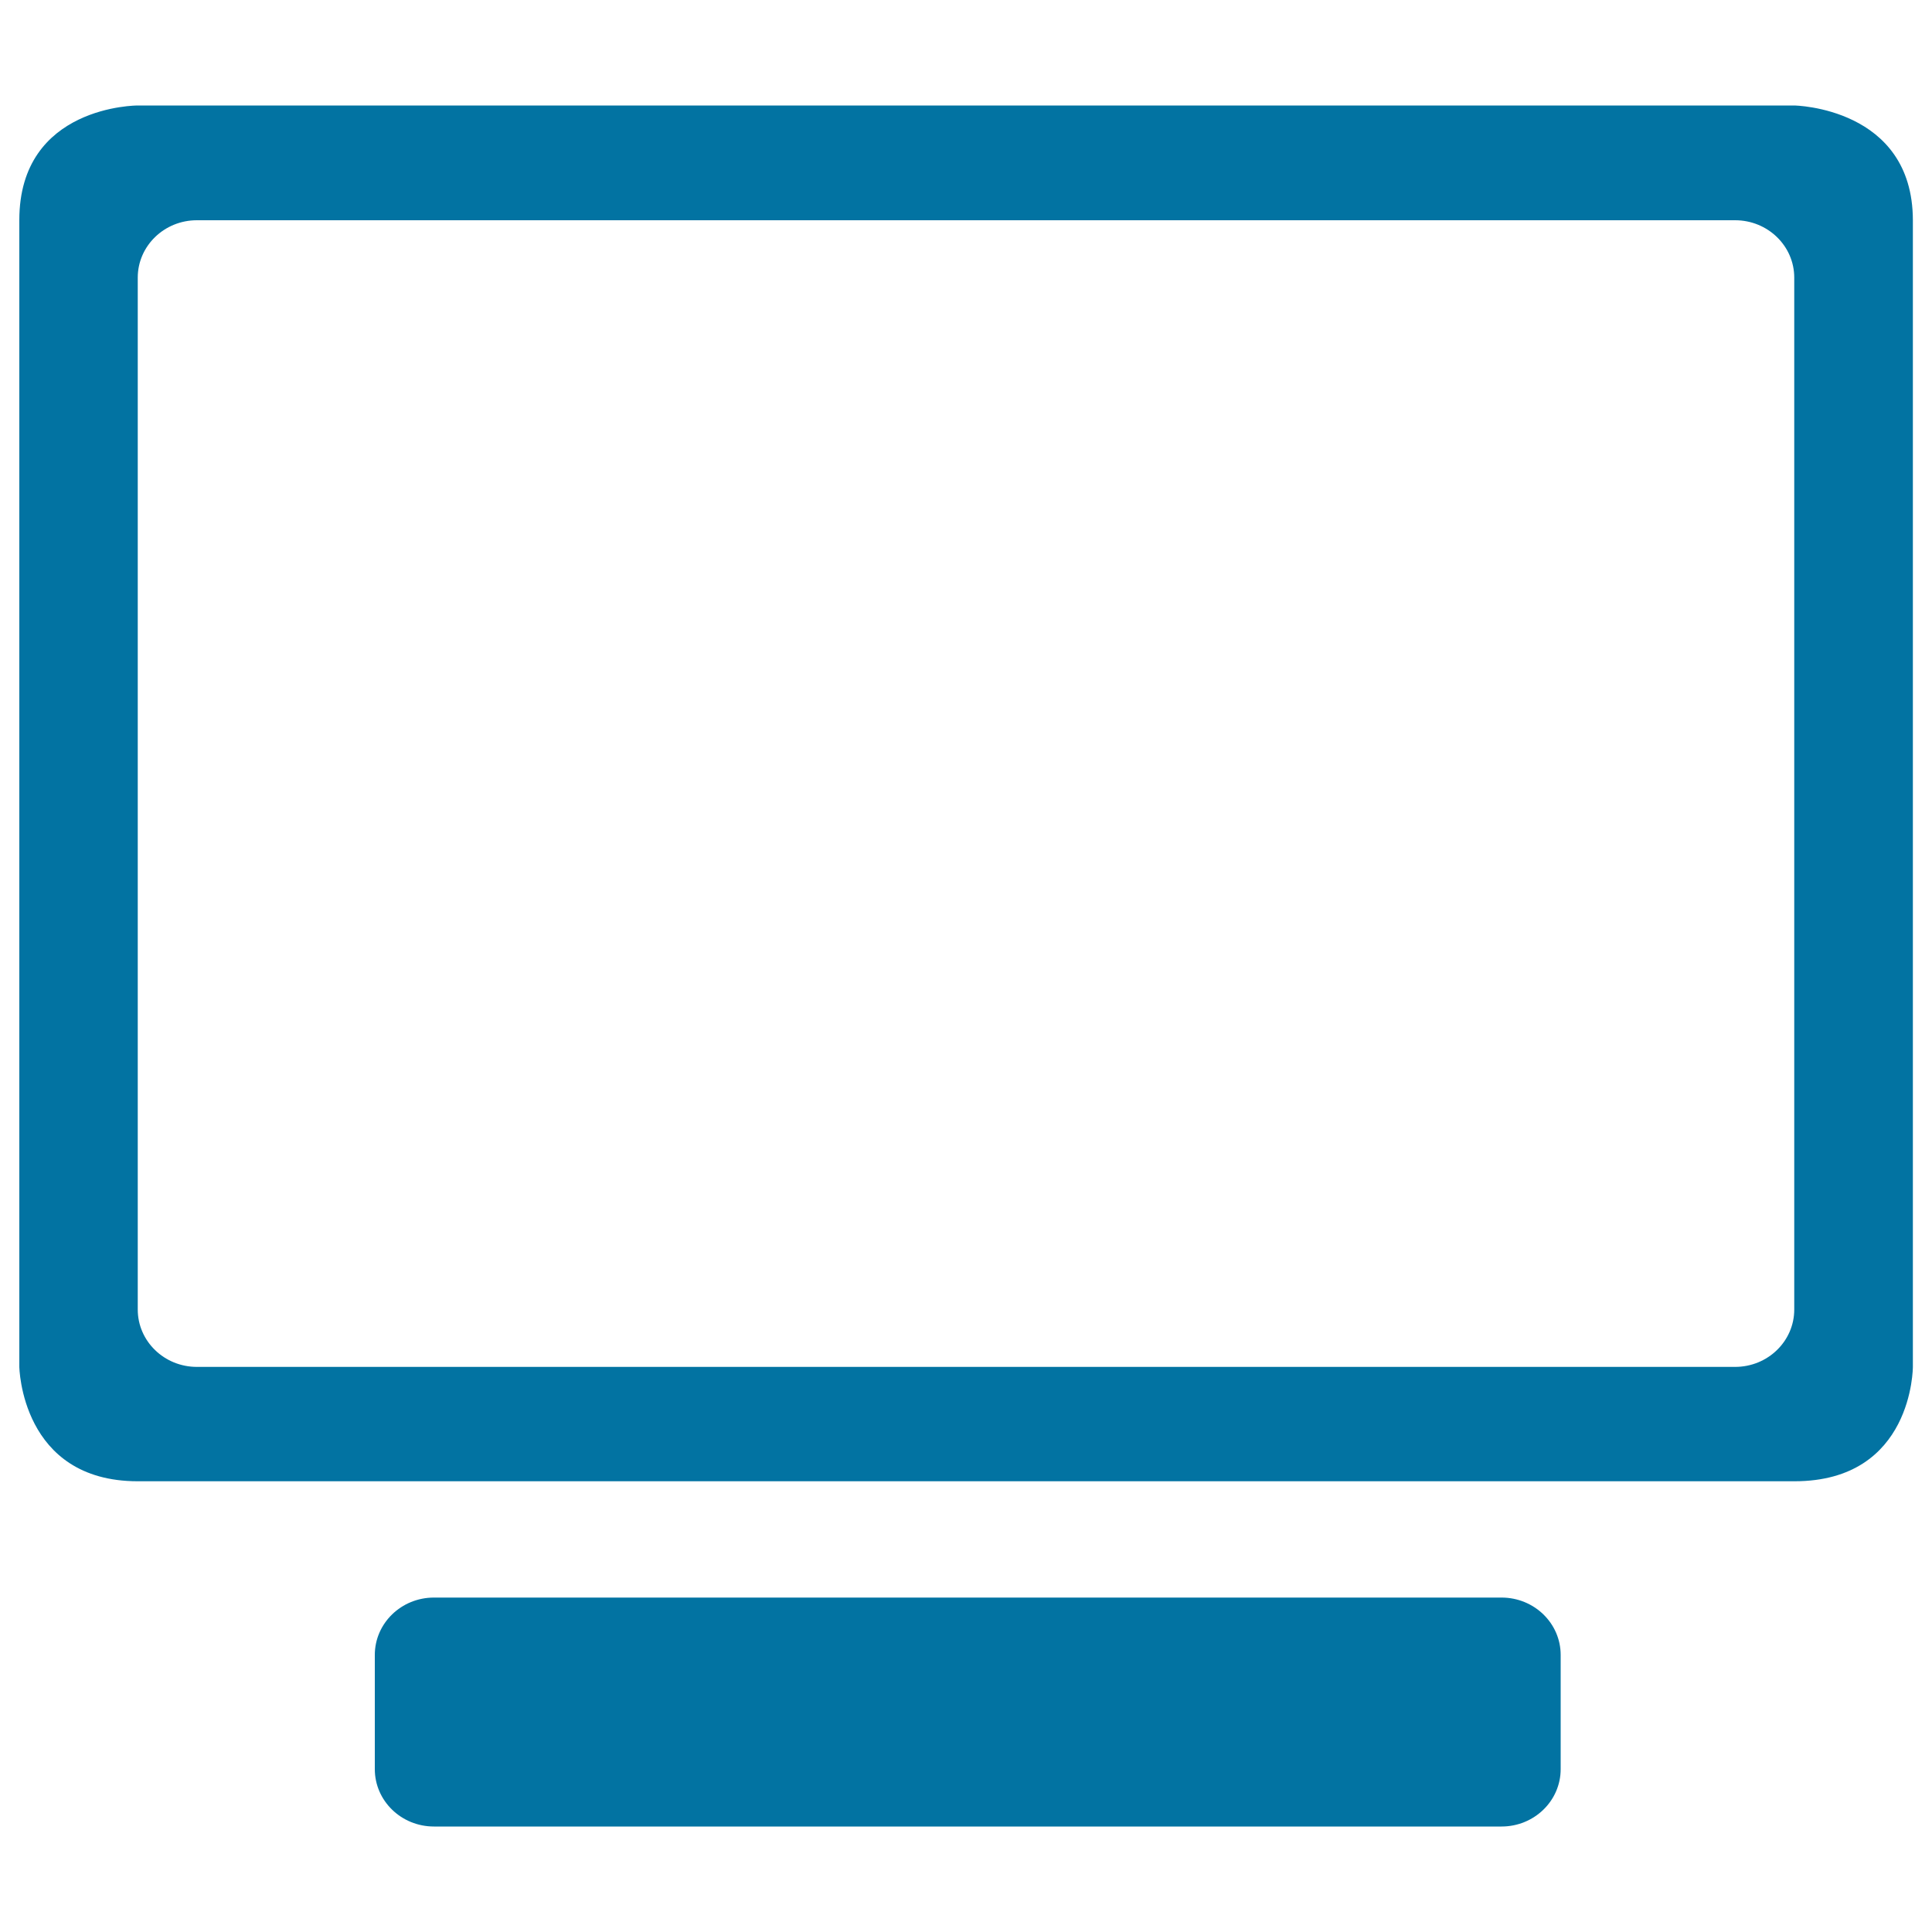
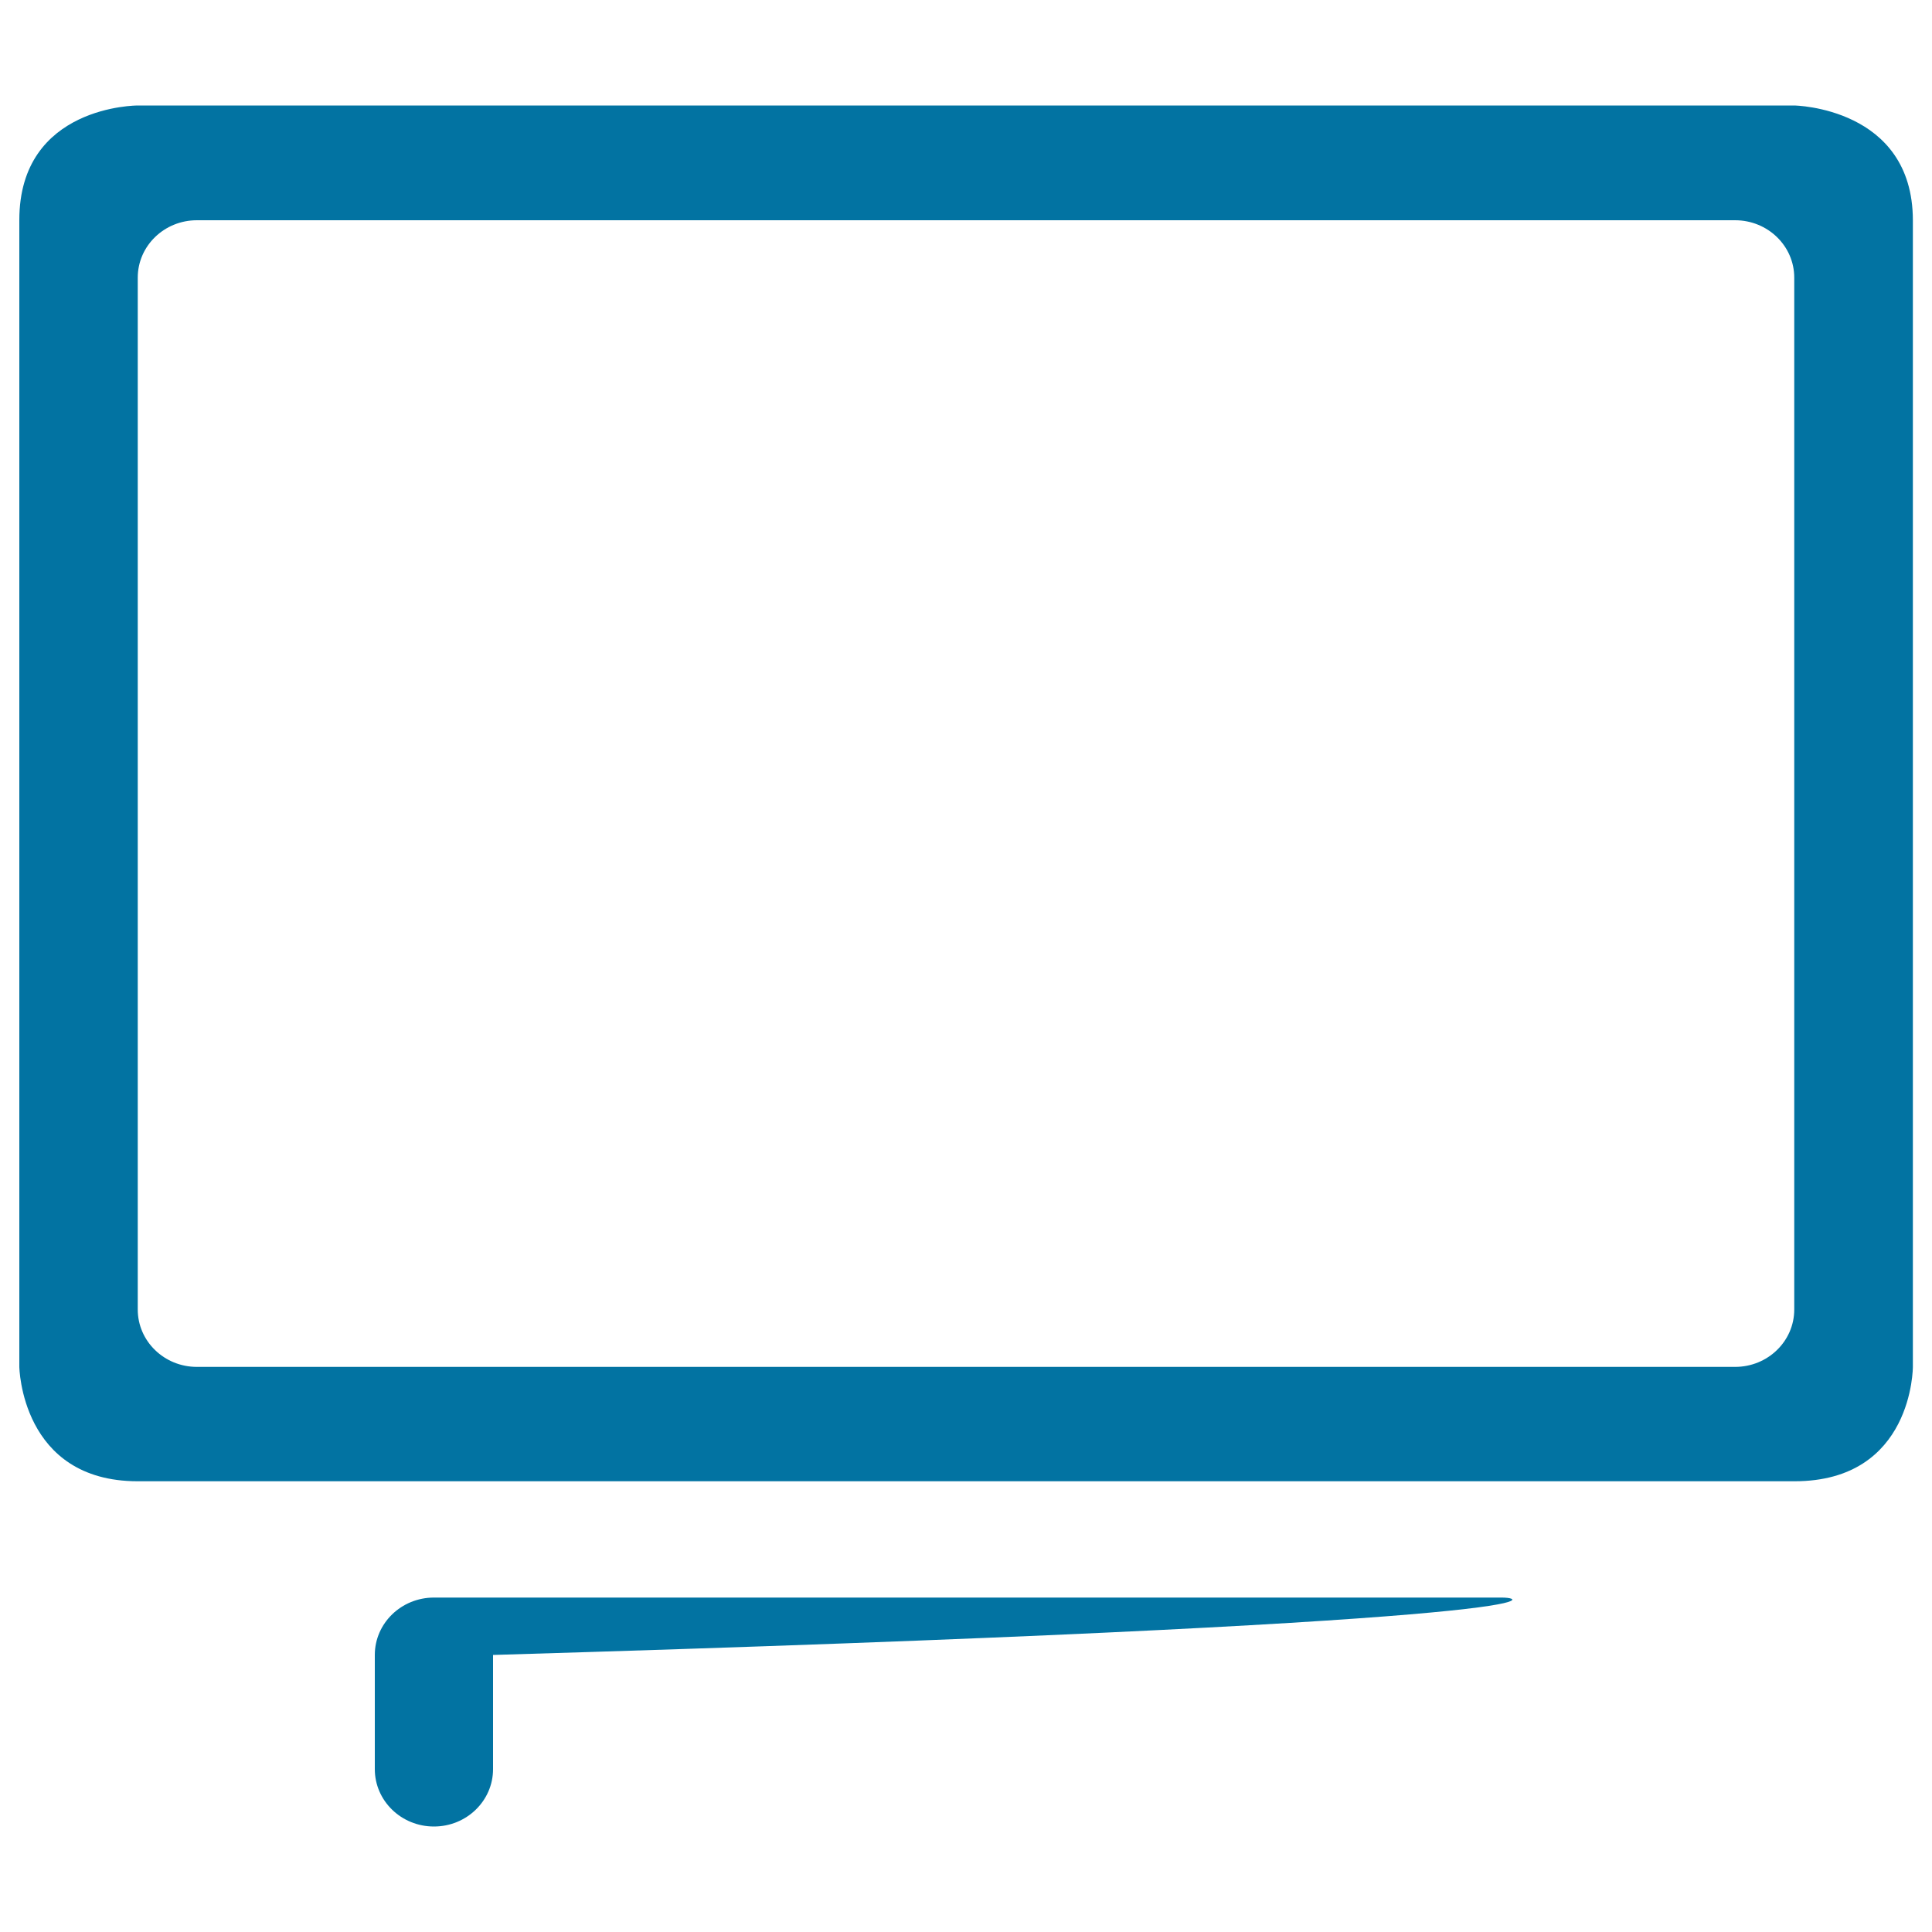
<svg xmlns="http://www.w3.org/2000/svg" viewBox="0 0 1000 1000" style="fill:#0273a2">
  <title>Appliance Line Draft SVG icon</title>
-   <path d="M928.7,54.6H71.3c0,0-61.3-0.2-61.3,59.3s0,593.5,0,593.5s0.8,59.3,61.3,59.3h857.5c61.5,0,61.3-59.3,61.3-59.3V114C990,55.5,928.7,54.6,928.7,54.6z M928.7,677.8c0,16.4-13.7,29.7-30.6,29.7H101.9c-16.9,0-30.6-13.3-30.6-29.7V143.7c0-16.4,13.7-29.7,30.6-29.7h796.2c16.9,0,30.6,13.3,30.6,29.7V677.8z M777.2,826.9H224.6c-16.9,0-30.6,13.3-30.6,29.7v59.1c0,16.4,13.7,29.7,30.6,29.7h552.6c16.9,0,30.6-13.3,30.6-29.7v-59.1C807.8,840.2,794.1,826.9,777.2,826.9z" />
+   <path d="M928.7,54.6H71.3c0,0-61.3-0.2-61.3,59.3s0,593.5,0,593.5s0.8,59.3,61.3,59.3h857.5c61.5,0,61.3-59.3,61.3-59.3V114C990,55.5,928.7,54.6,928.7,54.6z M928.7,677.8c0,16.4-13.7,29.7-30.6,29.7H101.9c-16.9,0-30.6-13.3-30.6-29.7V143.7c0-16.4,13.7-29.7,30.6-29.7h796.2c16.9,0,30.6,13.3,30.6,29.7V677.8z M777.2,826.9H224.6c-16.9,0-30.6,13.3-30.6,29.7v59.1c0,16.4,13.7,29.7,30.6,29.7c16.9,0,30.6-13.3,30.6-29.7v-59.1C807.8,840.2,794.1,826.9,777.2,826.9z" />
</svg>